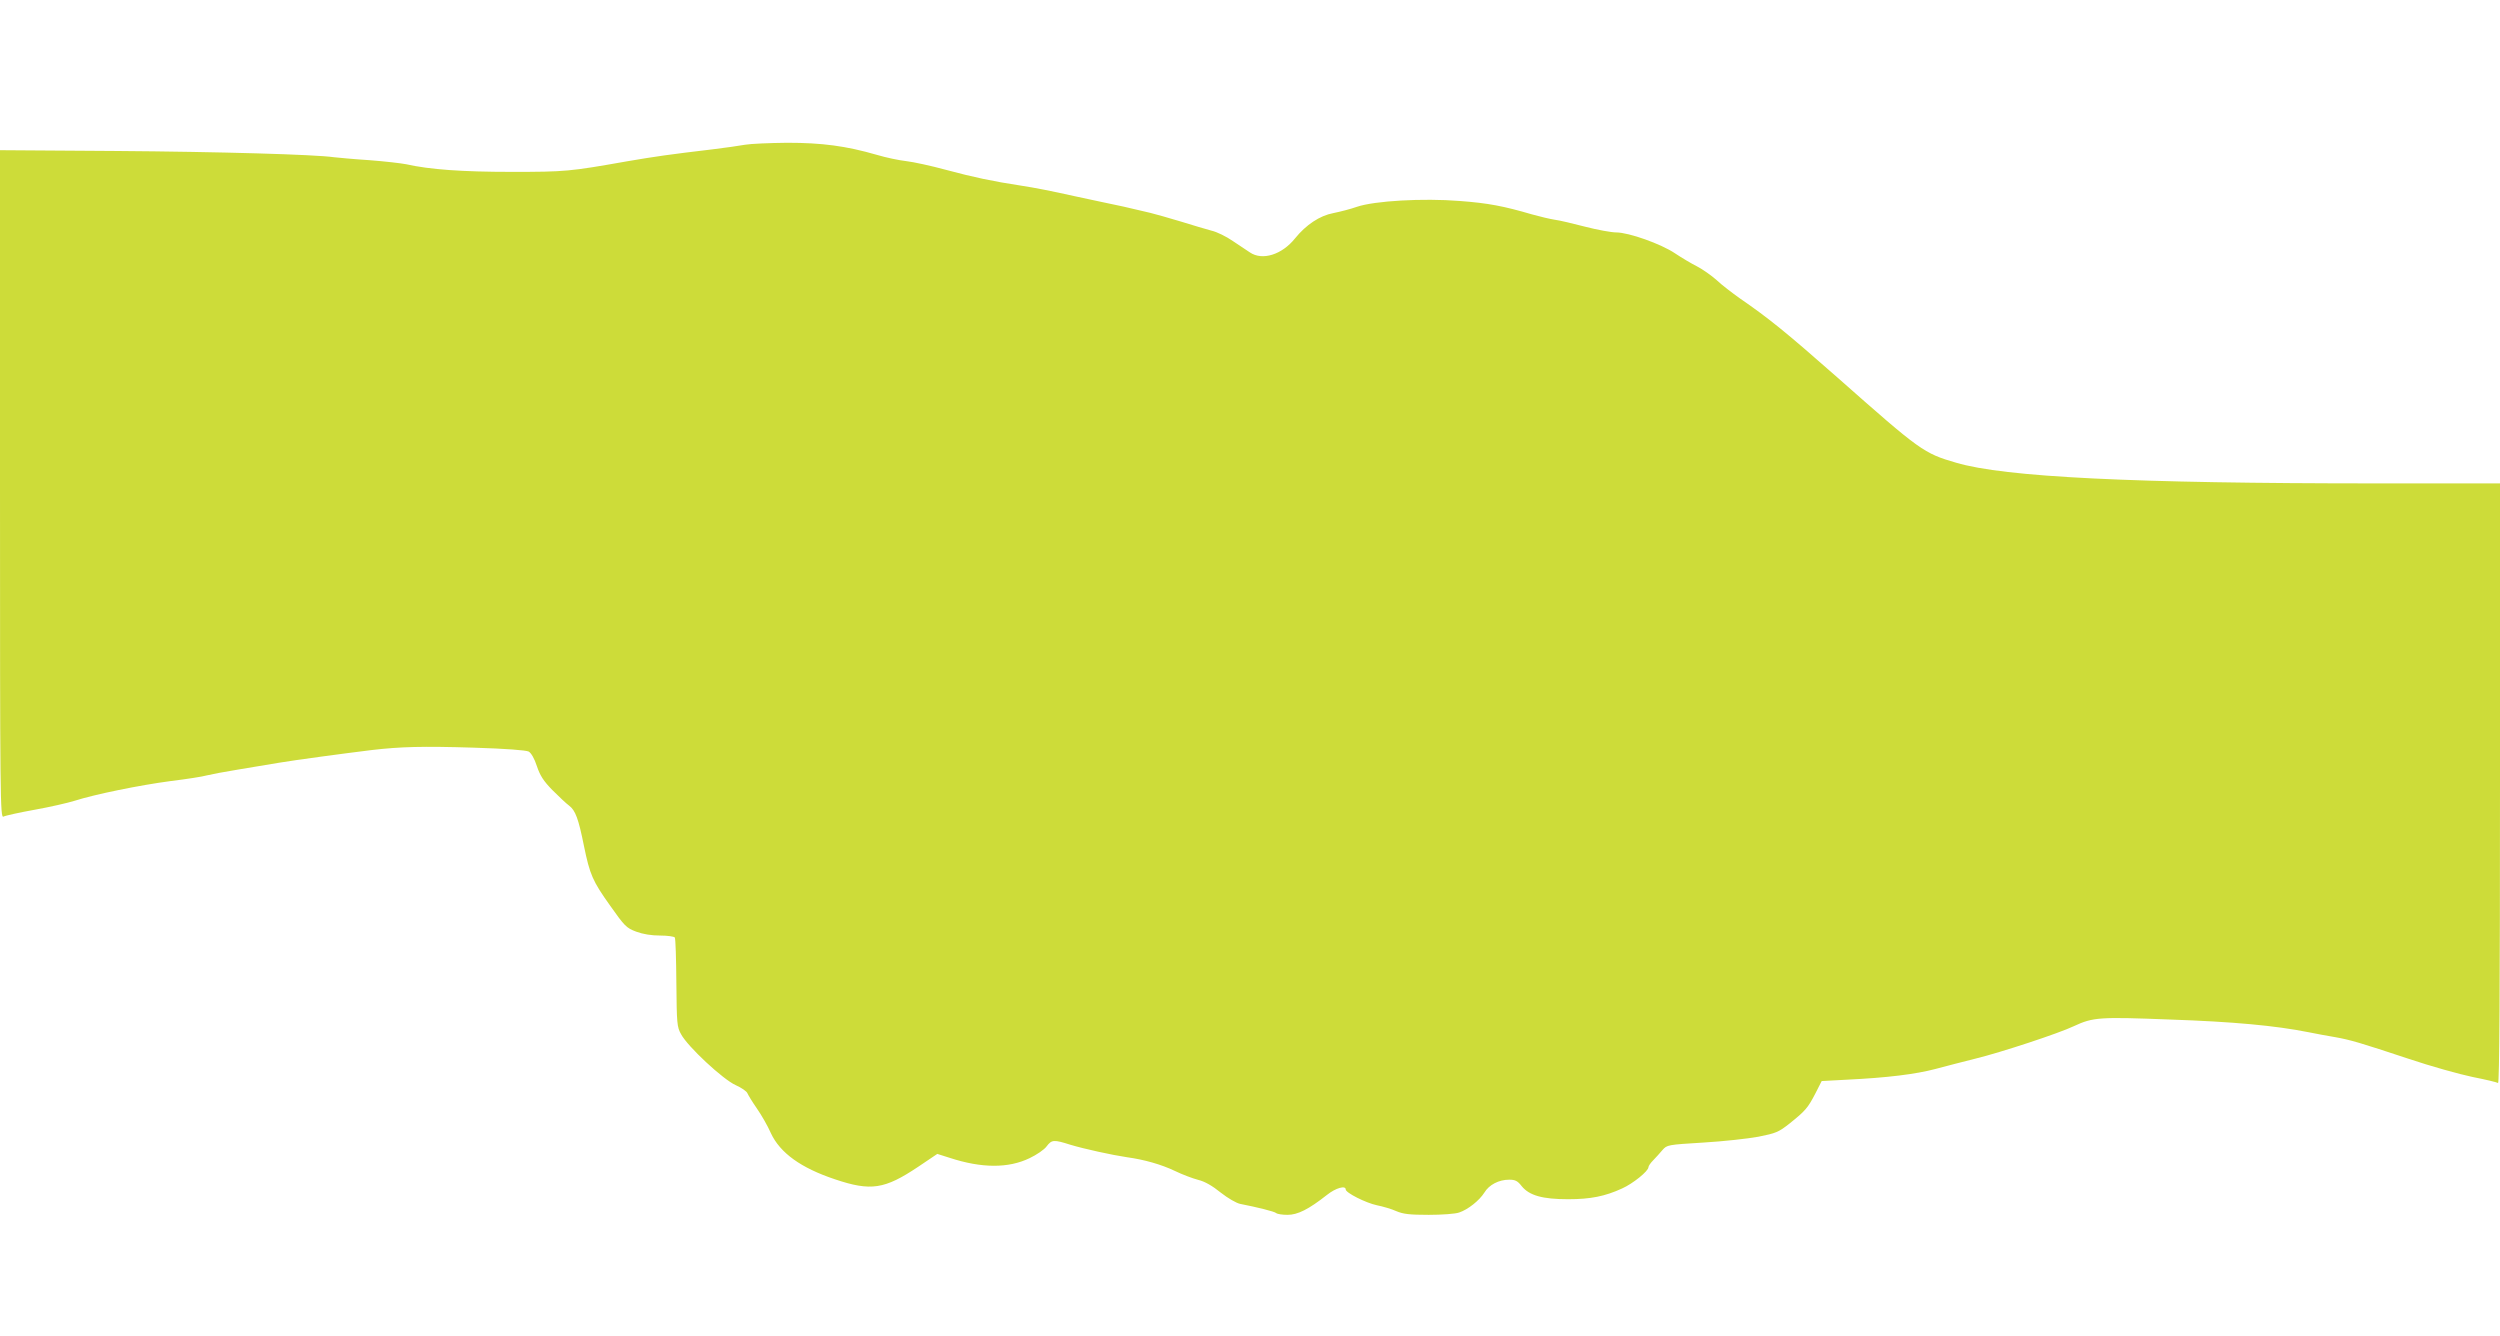
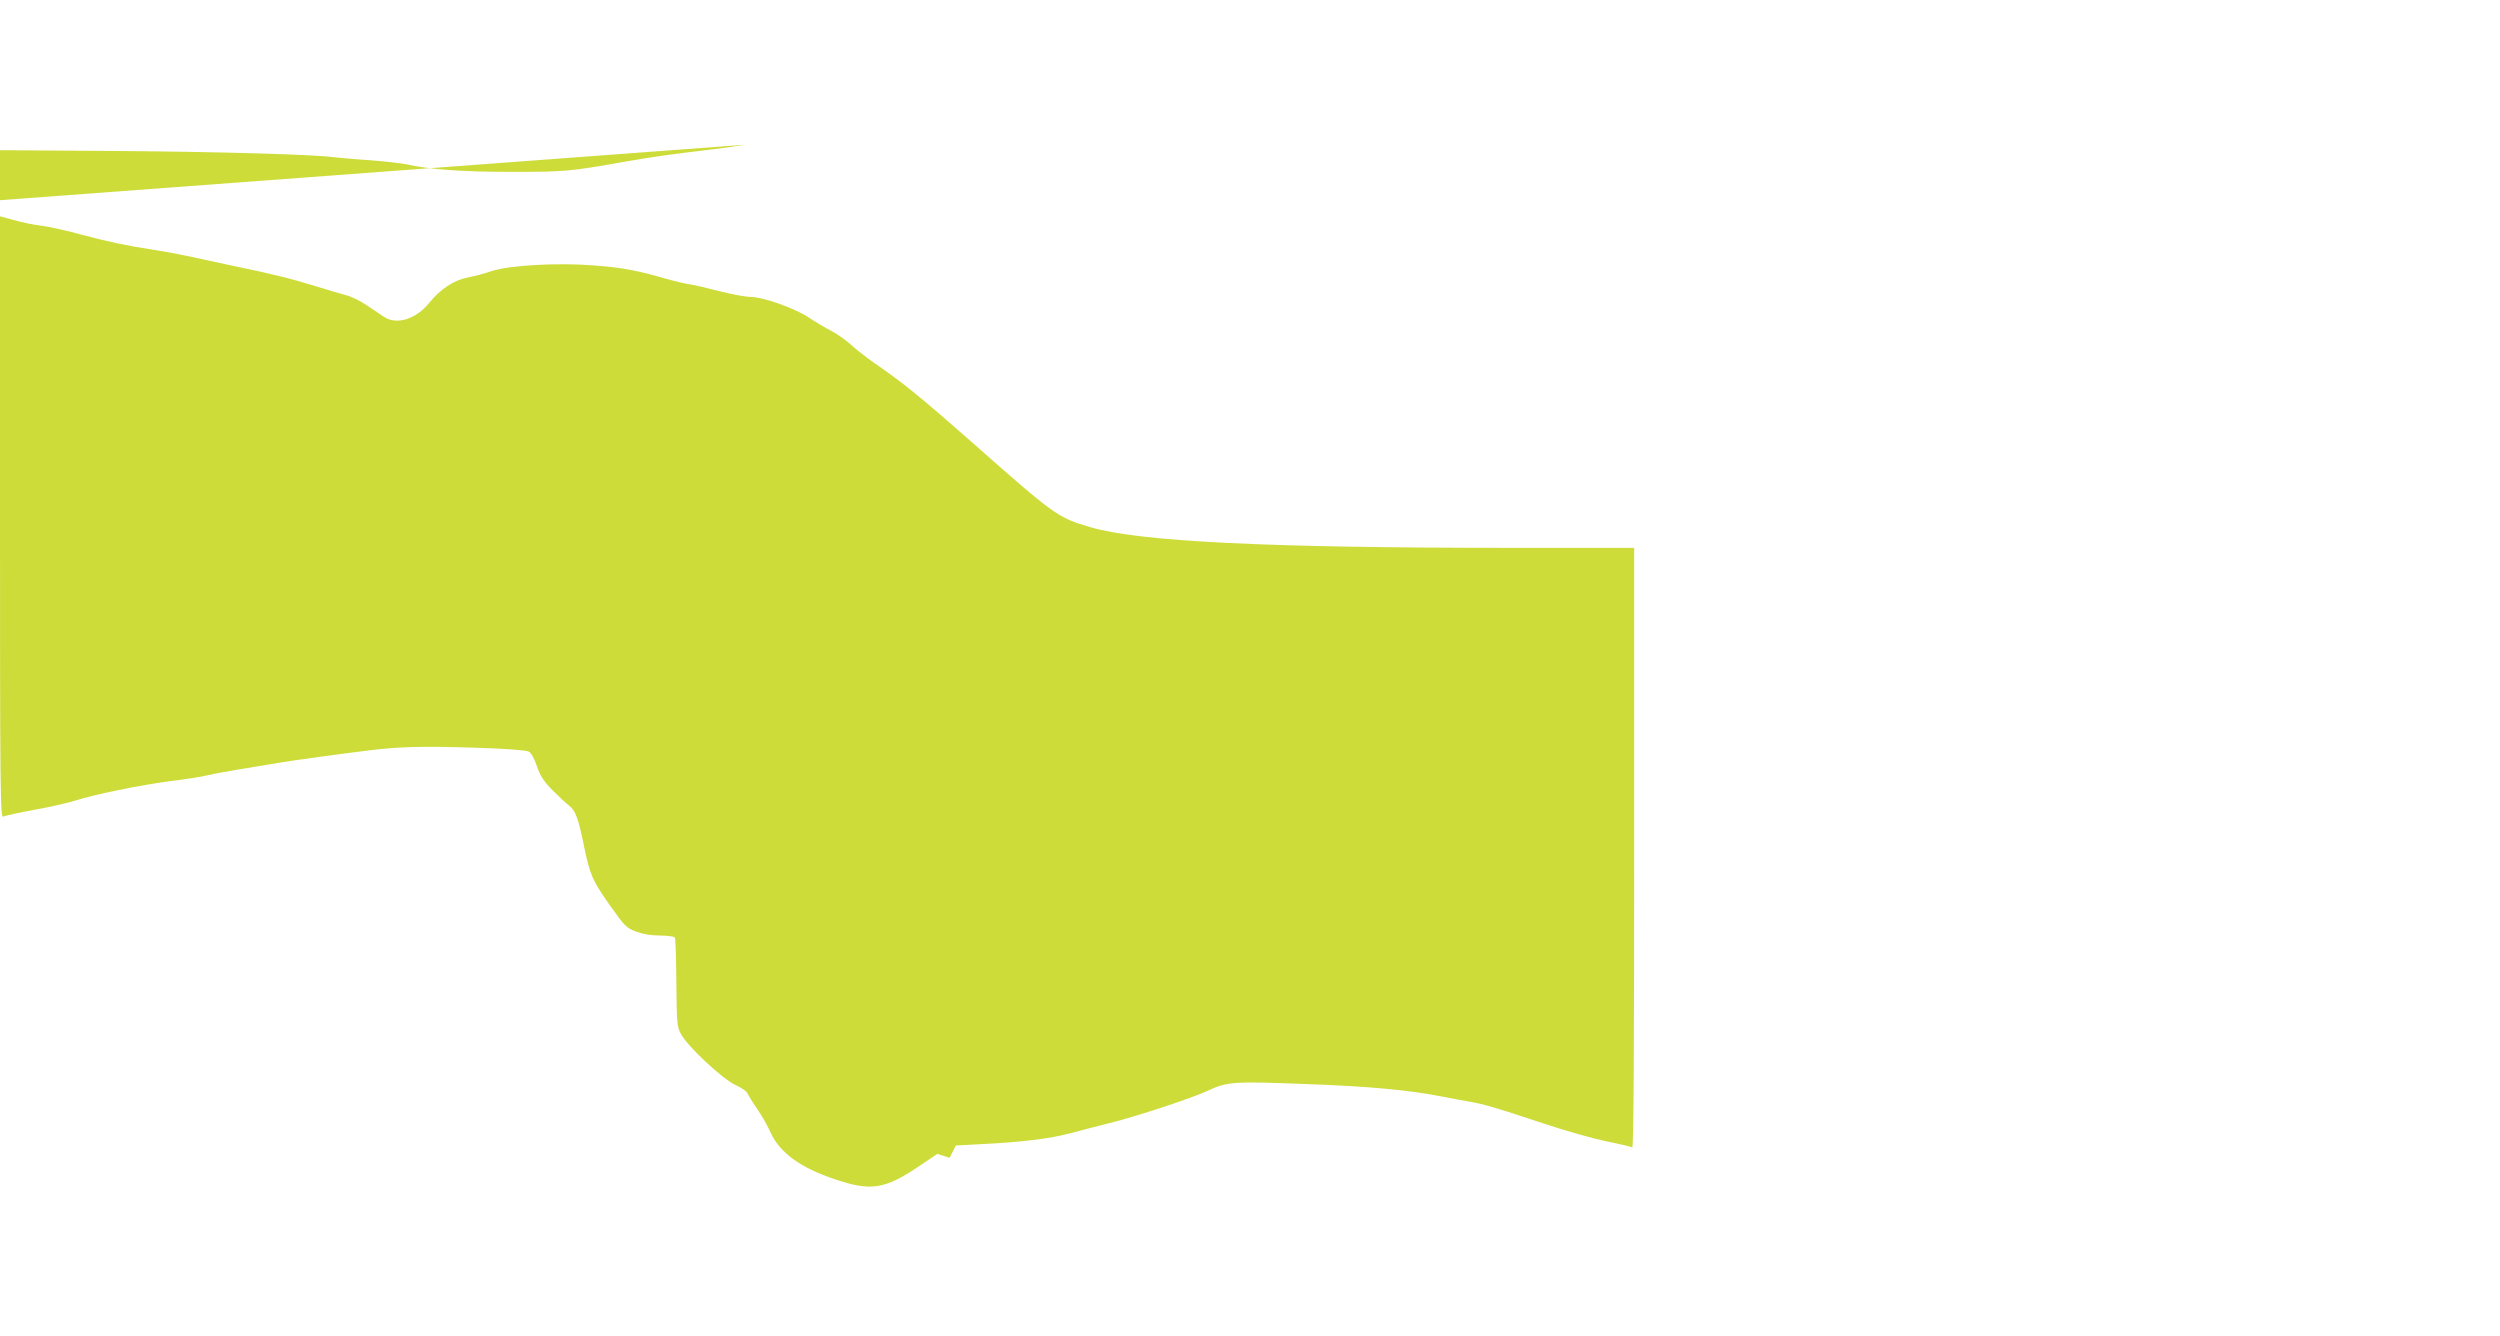
<svg xmlns="http://www.w3.org/2000/svg" version="1.0" width="1280pt" height="684pt" viewBox="0 0 1280 684" preserveAspectRatio="xMidYMid meet">
  <g transform="translate(0,684) scale(0.1,-0.1)" fill="#cddc39" stroke="none">
-     <path d="M3815 6099 c-27 -5 -104 -16 -170 -24 -219 -26 -289 -36 -435 -61 -294 -52 -316 -54 -590 -54 -254 0 -420 12 -540 39 -25 5 -110 15 -190 21 -80 5 -161 13 -180 15 -95 14 -585 28 -1117 32 l-593 4 0 -1711 c0 -1626 1 -1710 18 -1701 9 5 81 21 159 35 78 14 170 35 205 46 103 33 333 80 492 101 82 10 165 23 185 29 20 5 92 19 161 30 69 12 163 27 210 35 84 14 321 46 475 65 147 17 258 20 520 12 164 -5 268 -13 282 -20 13 -8 29 -35 42 -75 16 -48 34 -76 79 -122 33 -33 71 -69 86 -80 32 -24 48 -67 76 -207 30 -146 44 -179 134 -305 74 -105 83 -114 133 -133 35 -13 78 -20 123 -20 38 0 72 -5 75 -10 4 -6 7 -111 8 -233 2 -207 3 -225 24 -262 33 -63 216 -233 280 -261 29 -13 57 -32 60 -42 4 -9 25 -44 48 -77 23 -33 56 -90 72 -127 47 -101 154 -178 328 -236 184 -62 254 -51 426 64 l98 66 63 -20 c165 -54 301 -54 409 -2 36 17 76 44 88 61 26 34 36 35 121 8 69 -21 215 -53 290 -64 88 -12 176 -37 245 -70 39 -19 93 -39 120 -46 33 -8 72 -30 115 -65 37 -29 80 -54 100 -58 87 -17 176 -39 184 -47 6 -5 32 -9 58 -9 52 0 108 28 202 102 45 36 96 50 96 28 0 -17 103 -69 160 -81 30 -6 75 -19 99 -30 35 -15 68 -19 166 -19 67 0 137 5 156 12 45 15 103 61 129 102 24 40 74 66 127 66 31 0 43 -6 64 -33 39 -48 106 -67 238 -67 115 0 189 15 276 55 56 25 135 89 135 109 0 6 11 22 25 36 13 14 35 37 47 52 23 26 26 27 208 38 102 6 229 20 283 30 90 18 103 23 160 68 81 65 93 79 132 154 l32 63 129 7 c207 10 352 28 454 55 52 14 145 38 205 53 131 32 428 130 503 166 99 46 130 48 492 34 322 -11 540 -31 710 -65 41 -8 102 -20 135 -25 79 -14 130 -29 377 -111 113 -38 260 -79 327 -93 66 -13 125 -27 131 -31 7 -4 10 476 10 1532 l0 1538 -637 0 c-1240 0 -1899 32 -2148 106 -165 48 -182 60 -606 435 -267 235 -351 303 -499 405 -41 29 -96 71 -121 95 -26 23 -71 55 -100 70 -30 15 -80 45 -113 67 -71 48 -237 107 -301 107 -25 0 -96 13 -158 29 -62 16 -132 33 -157 36 -25 4 -76 16 -115 27 -147 43 -225 58 -371 69 -188 15 -436 1 -527 -30 -31 -11 -85 -25 -120 -32 -70 -13 -140 -60 -196 -129 -67 -84 -168 -116 -232 -72 -14 9 -53 35 -87 58 -33 23 -82 47 -109 53 -26 7 -97 28 -158 47 -60 18 -130 38 -155 44 -104 25 -179 42 -250 56 -41 9 -104 22 -140 30 -112 25 -202 43 -275 54 -139 21 -243 43 -380 80 -77 21 -169 41 -205 45 -36 4 -103 18 -150 32 -159 46 -281 62 -460 62 -91 -1 -187 -5 -215 -10z" />
+     <path d="M3815 6099 c-27 -5 -104 -16 -170 -24 -219 -26 -289 -36 -435 -61 -294 -52 -316 -54 -590 -54 -254 0 -420 12 -540 39 -25 5 -110 15 -190 21 -80 5 -161 13 -180 15 -95 14 -585 28 -1117 32 l-593 4 0 -1711 c0 -1626 1 -1710 18 -1701 9 5 81 21 159 35 78 14 170 35 205 46 103 33 333 80 492 101 82 10 165 23 185 29 20 5 92 19 161 30 69 12 163 27 210 35 84 14 321 46 475 65 147 17 258 20 520 12 164 -5 268 -13 282 -20 13 -8 29 -35 42 -75 16 -48 34 -76 79 -122 33 -33 71 -69 86 -80 32 -24 48 -67 76 -207 30 -146 44 -179 134 -305 74 -105 83 -114 133 -133 35 -13 78 -20 123 -20 38 0 72 -5 75 -10 4 -6 7 -111 8 -233 2 -207 3 -225 24 -262 33 -63 216 -233 280 -261 29 -13 57 -32 60 -42 4 -9 25 -44 48 -77 23 -33 56 -90 72 -127 47 -101 154 -178 328 -236 184 -62 254 -51 426 64 l98 66 63 -20 l32 63 129 7 c207 10 352 28 454 55 52 14 145 38 205 53 131 32 428 130 503 166 99 46 130 48 492 34 322 -11 540 -31 710 -65 41 -8 102 -20 135 -25 79 -14 130 -29 377 -111 113 -38 260 -79 327 -93 66 -13 125 -27 131 -31 7 -4 10 476 10 1532 l0 1538 -637 0 c-1240 0 -1899 32 -2148 106 -165 48 -182 60 -606 435 -267 235 -351 303 -499 405 -41 29 -96 71 -121 95 -26 23 -71 55 -100 70 -30 15 -80 45 -113 67 -71 48 -237 107 -301 107 -25 0 -96 13 -158 29 -62 16 -132 33 -157 36 -25 4 -76 16 -115 27 -147 43 -225 58 -371 69 -188 15 -436 1 -527 -30 -31 -11 -85 -25 -120 -32 -70 -13 -140 -60 -196 -129 -67 -84 -168 -116 -232 -72 -14 9 -53 35 -87 58 -33 23 -82 47 -109 53 -26 7 -97 28 -158 47 -60 18 -130 38 -155 44 -104 25 -179 42 -250 56 -41 9 -104 22 -140 30 -112 25 -202 43 -275 54 -139 21 -243 43 -380 80 -77 21 -169 41 -205 45 -36 4 -103 18 -150 32 -159 46 -281 62 -460 62 -91 -1 -187 -5 -215 -10z" />
  </g>
</svg>